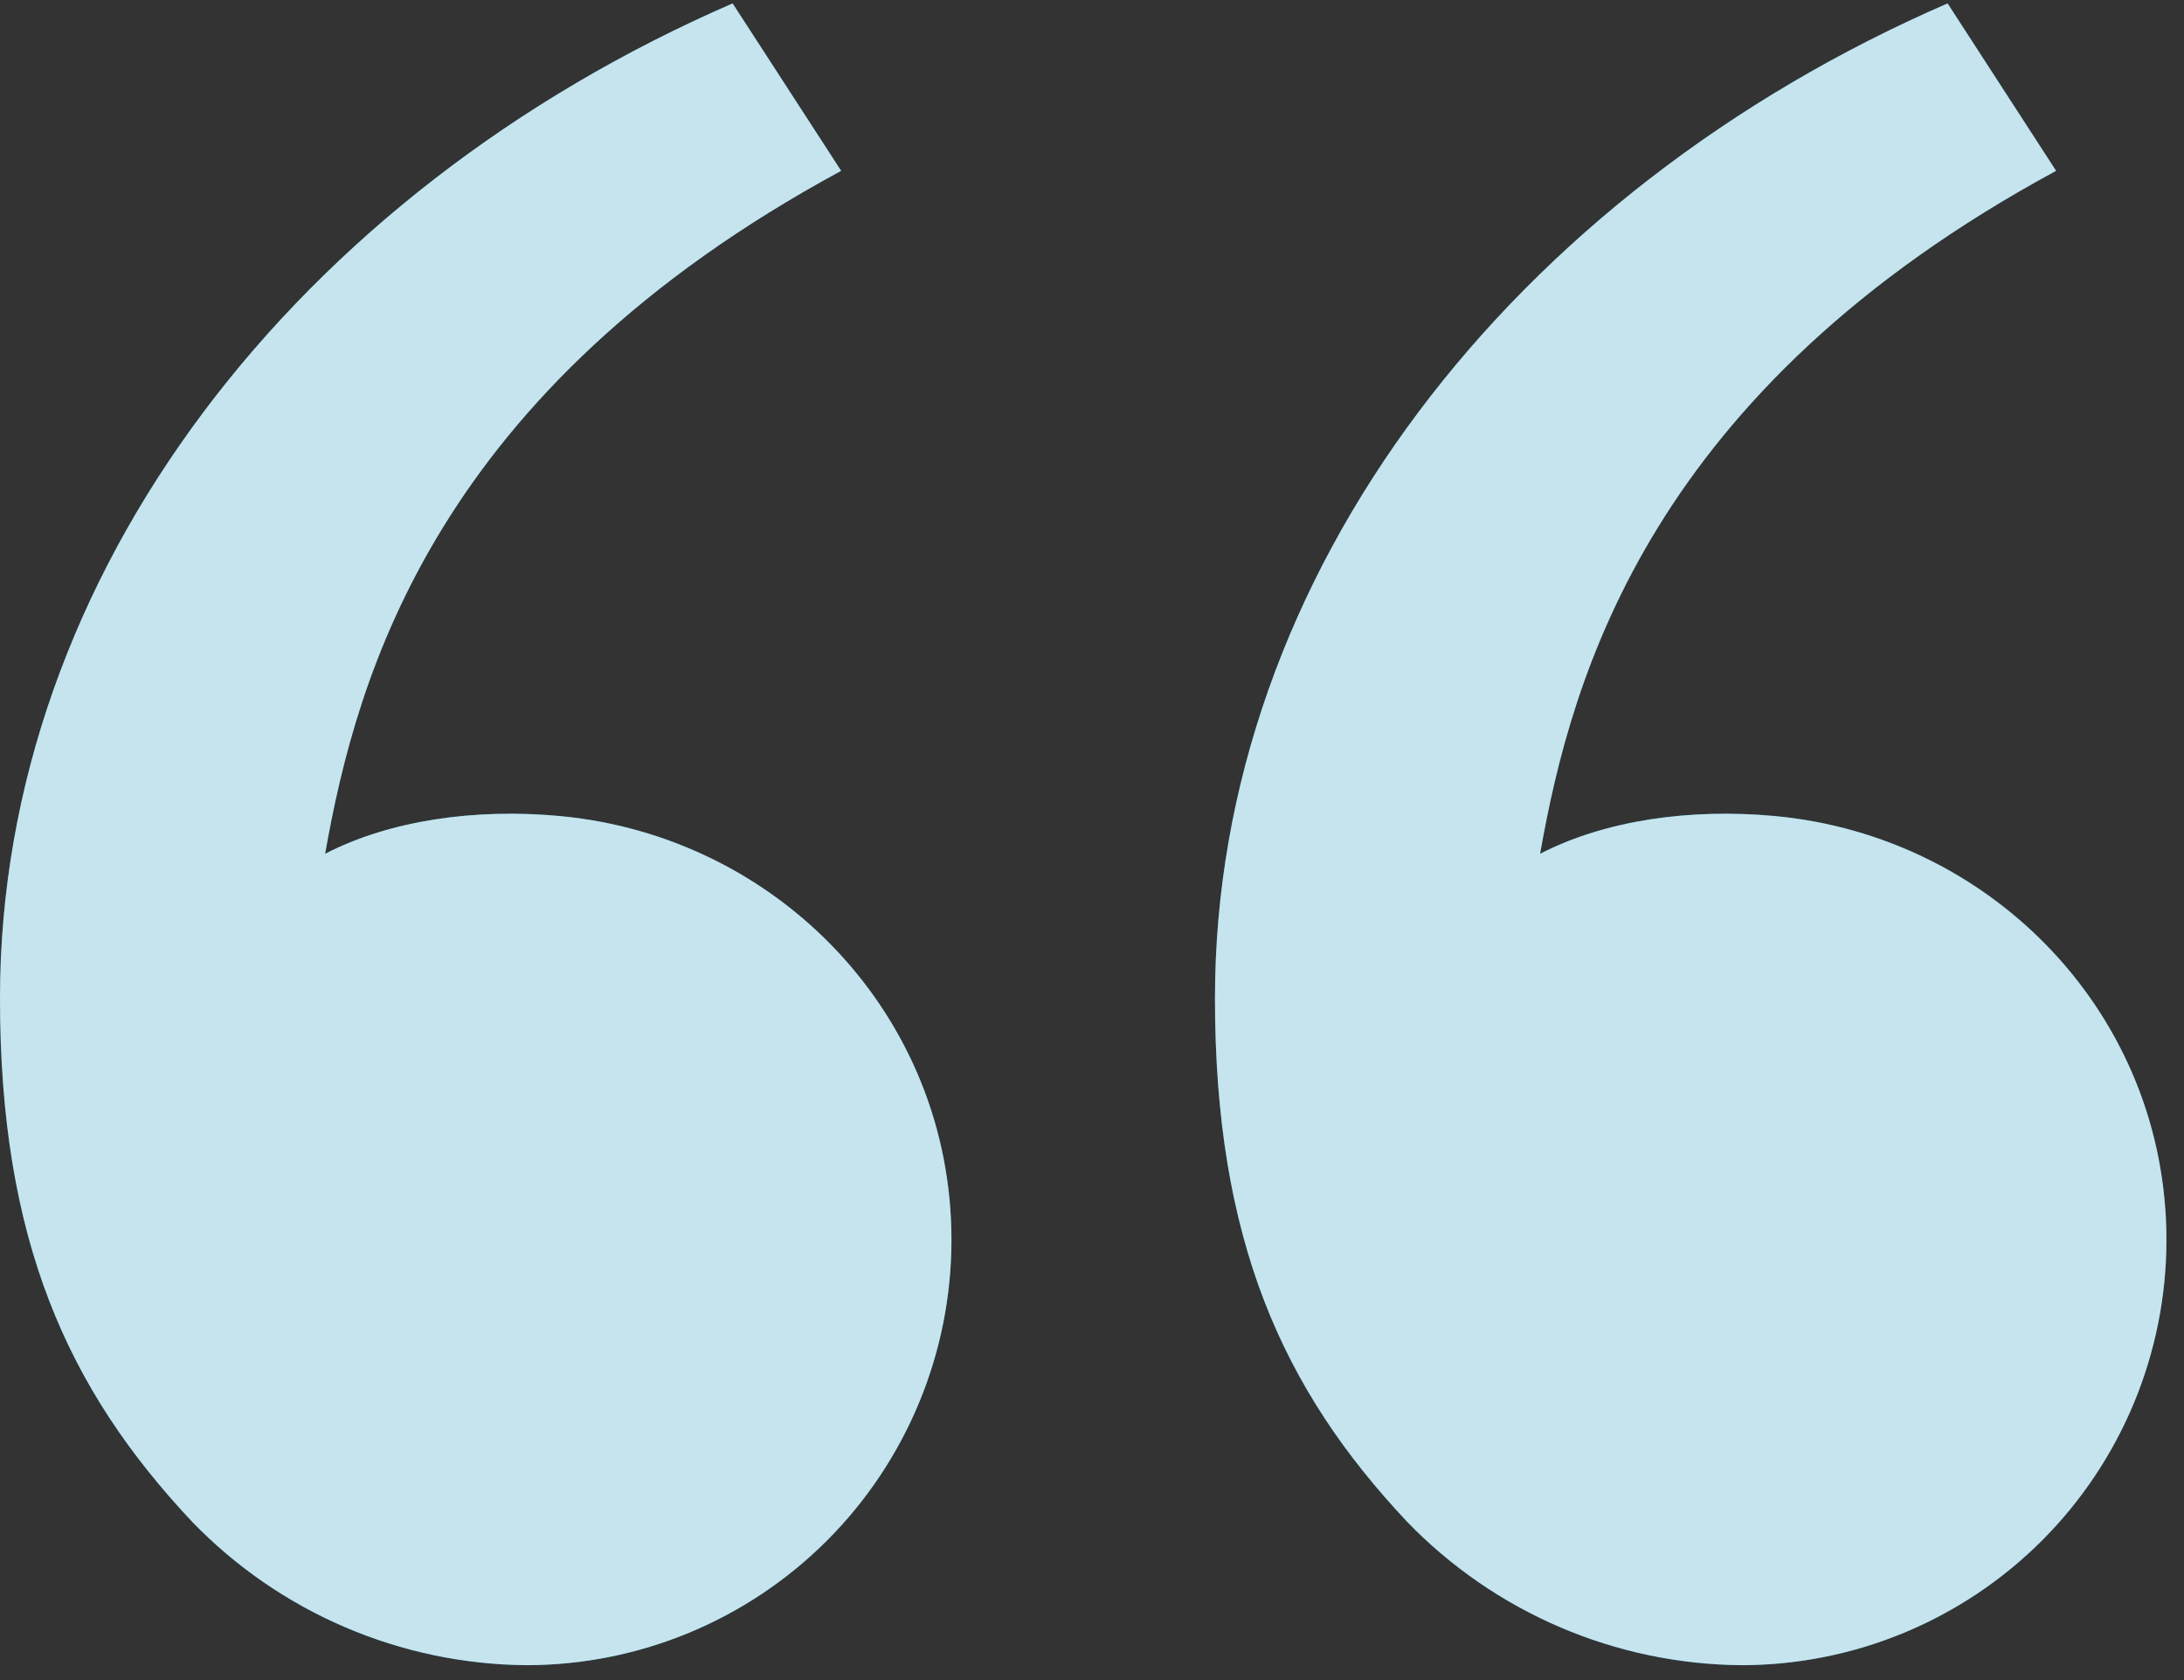
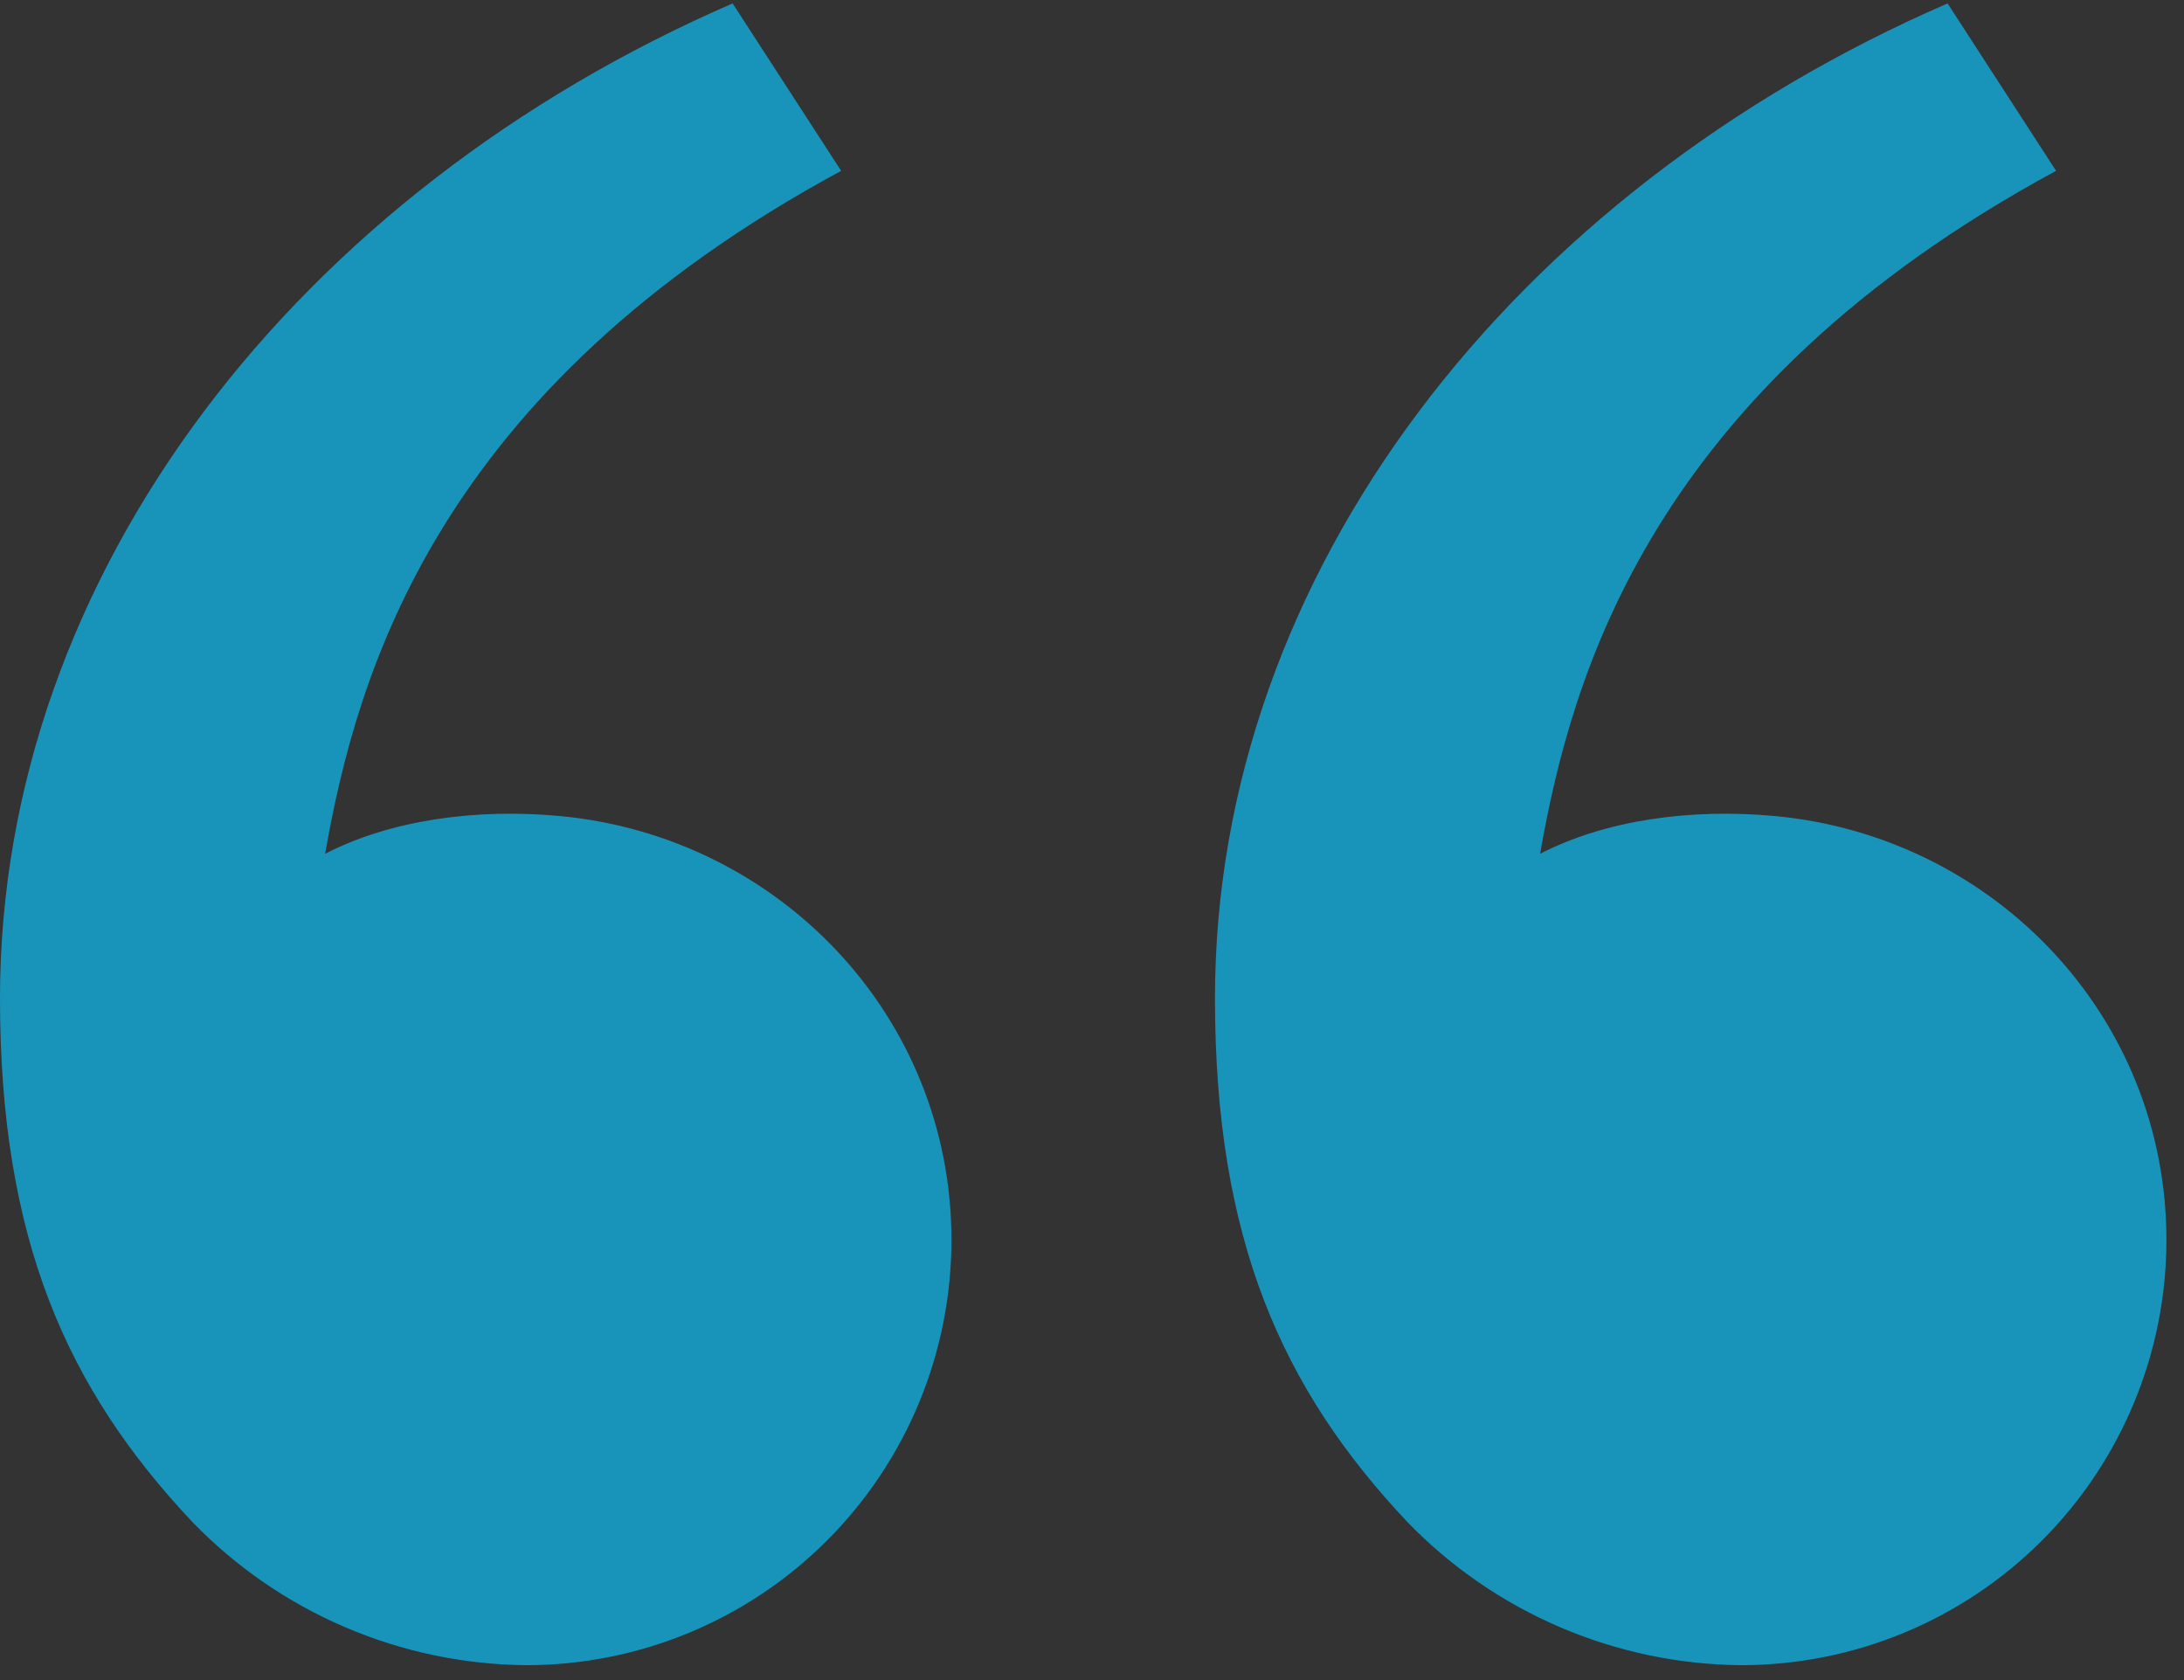
<svg xmlns="http://www.w3.org/2000/svg" width="65" height="50" viewBox="0 0 65 50" fill="none">
  <rect x="0" y="0" width="65" height="50" fill="#333333" stroke="none" />
  <path d="M5.724 45.294C2 41.338 0 36.901 0 29.709C0 17.053 8.884 5.71 21.804 0.102L25.034 5.084C12.974 11.608 10.617 20.073 9.676 25.41C11.618 24.405 14.16 24.054 16.652 24.285C23.175 24.889 28.317 30.244 28.317 36.901C28.317 40.258 26.983 43.477 24.61 45.85C22.236 48.224 19.017 49.557 15.661 49.557C13.805 49.541 11.97 49.156 10.264 48.424C8.558 47.692 7.015 46.628 5.724 45.294ZM41.884 45.294C38.16 41.338 36.16 36.901 36.16 29.709C36.16 17.053 45.044 5.71 57.964 0.102L61.193 5.084C49.134 11.608 46.776 20.073 45.836 25.41C47.778 24.405 50.32 24.054 52.812 24.285C59.335 24.889 64.477 30.244 64.477 36.901C64.477 40.258 63.143 43.477 60.77 45.85C58.396 48.224 55.177 49.557 51.821 49.557C49.964 49.541 48.13 49.156 46.424 48.424C44.718 47.692 43.175 46.628 41.884 45.294Z" fill="#1894BB" />
-   <path d="M5.724 45.294C2 41.338 0 36.901 0 29.709C0 17.053 8.884 5.71 21.804 0.102L25.034 5.084C12.974 11.608 10.617 20.073 9.676 25.41C11.618 24.405 14.16 24.054 16.652 24.285C23.175 24.889 28.317 30.244 28.317 36.901C28.317 40.258 26.983 43.477 24.61 45.85C22.236 48.224 19.017 49.557 15.661 49.557C13.805 49.541 11.97 49.156 10.264 48.424C8.558 47.692 7.015 46.628 5.724 45.294ZM41.884 45.294C38.16 41.338 36.16 36.901 36.16 29.709C36.16 17.053 45.044 5.71 57.964 0.102L61.193 5.084C49.134 11.608 46.776 20.073 45.836 25.41C47.778 24.405 50.32 24.054 52.812 24.285C59.335 24.889 64.477 30.244 64.477 36.901C64.477 40.258 63.143 43.477 60.77 45.85C58.396 48.224 55.177 49.557 51.821 49.557C49.964 49.541 48.13 49.156 46.424 48.424C44.718 47.692 43.175 46.628 41.884 45.294Z" fill="white" fill-opacity="0.75" />
</svg>